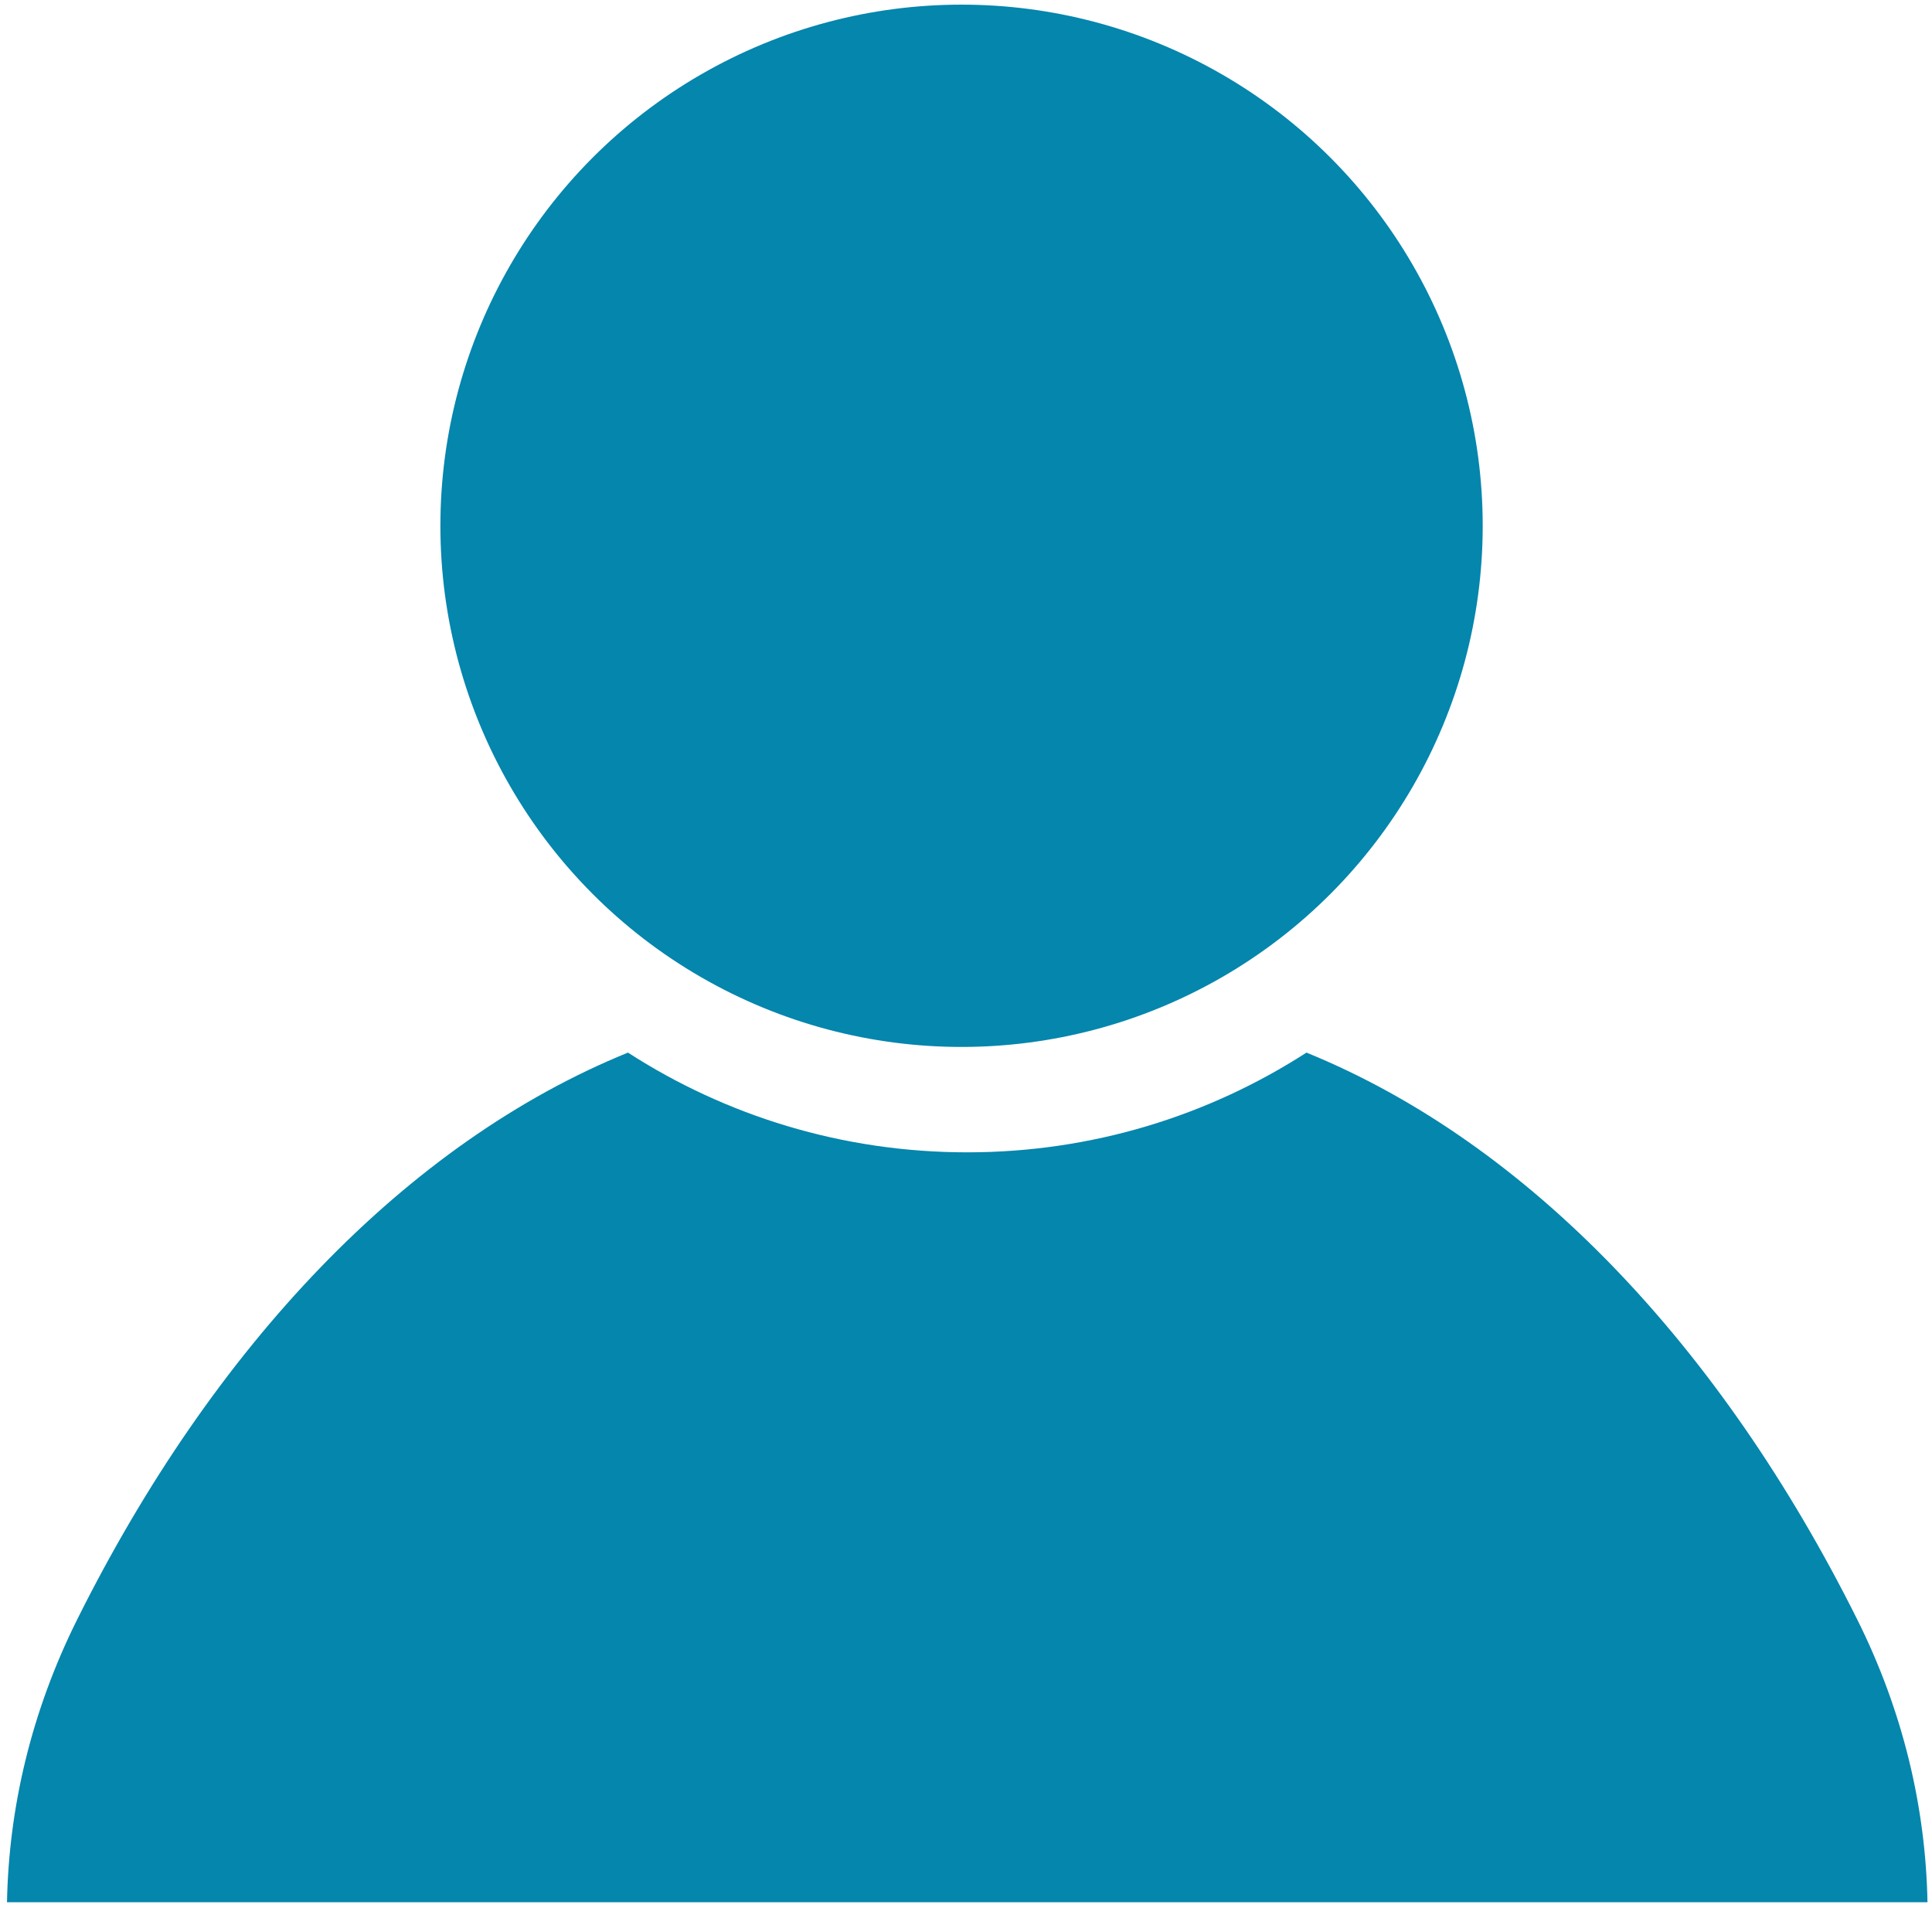
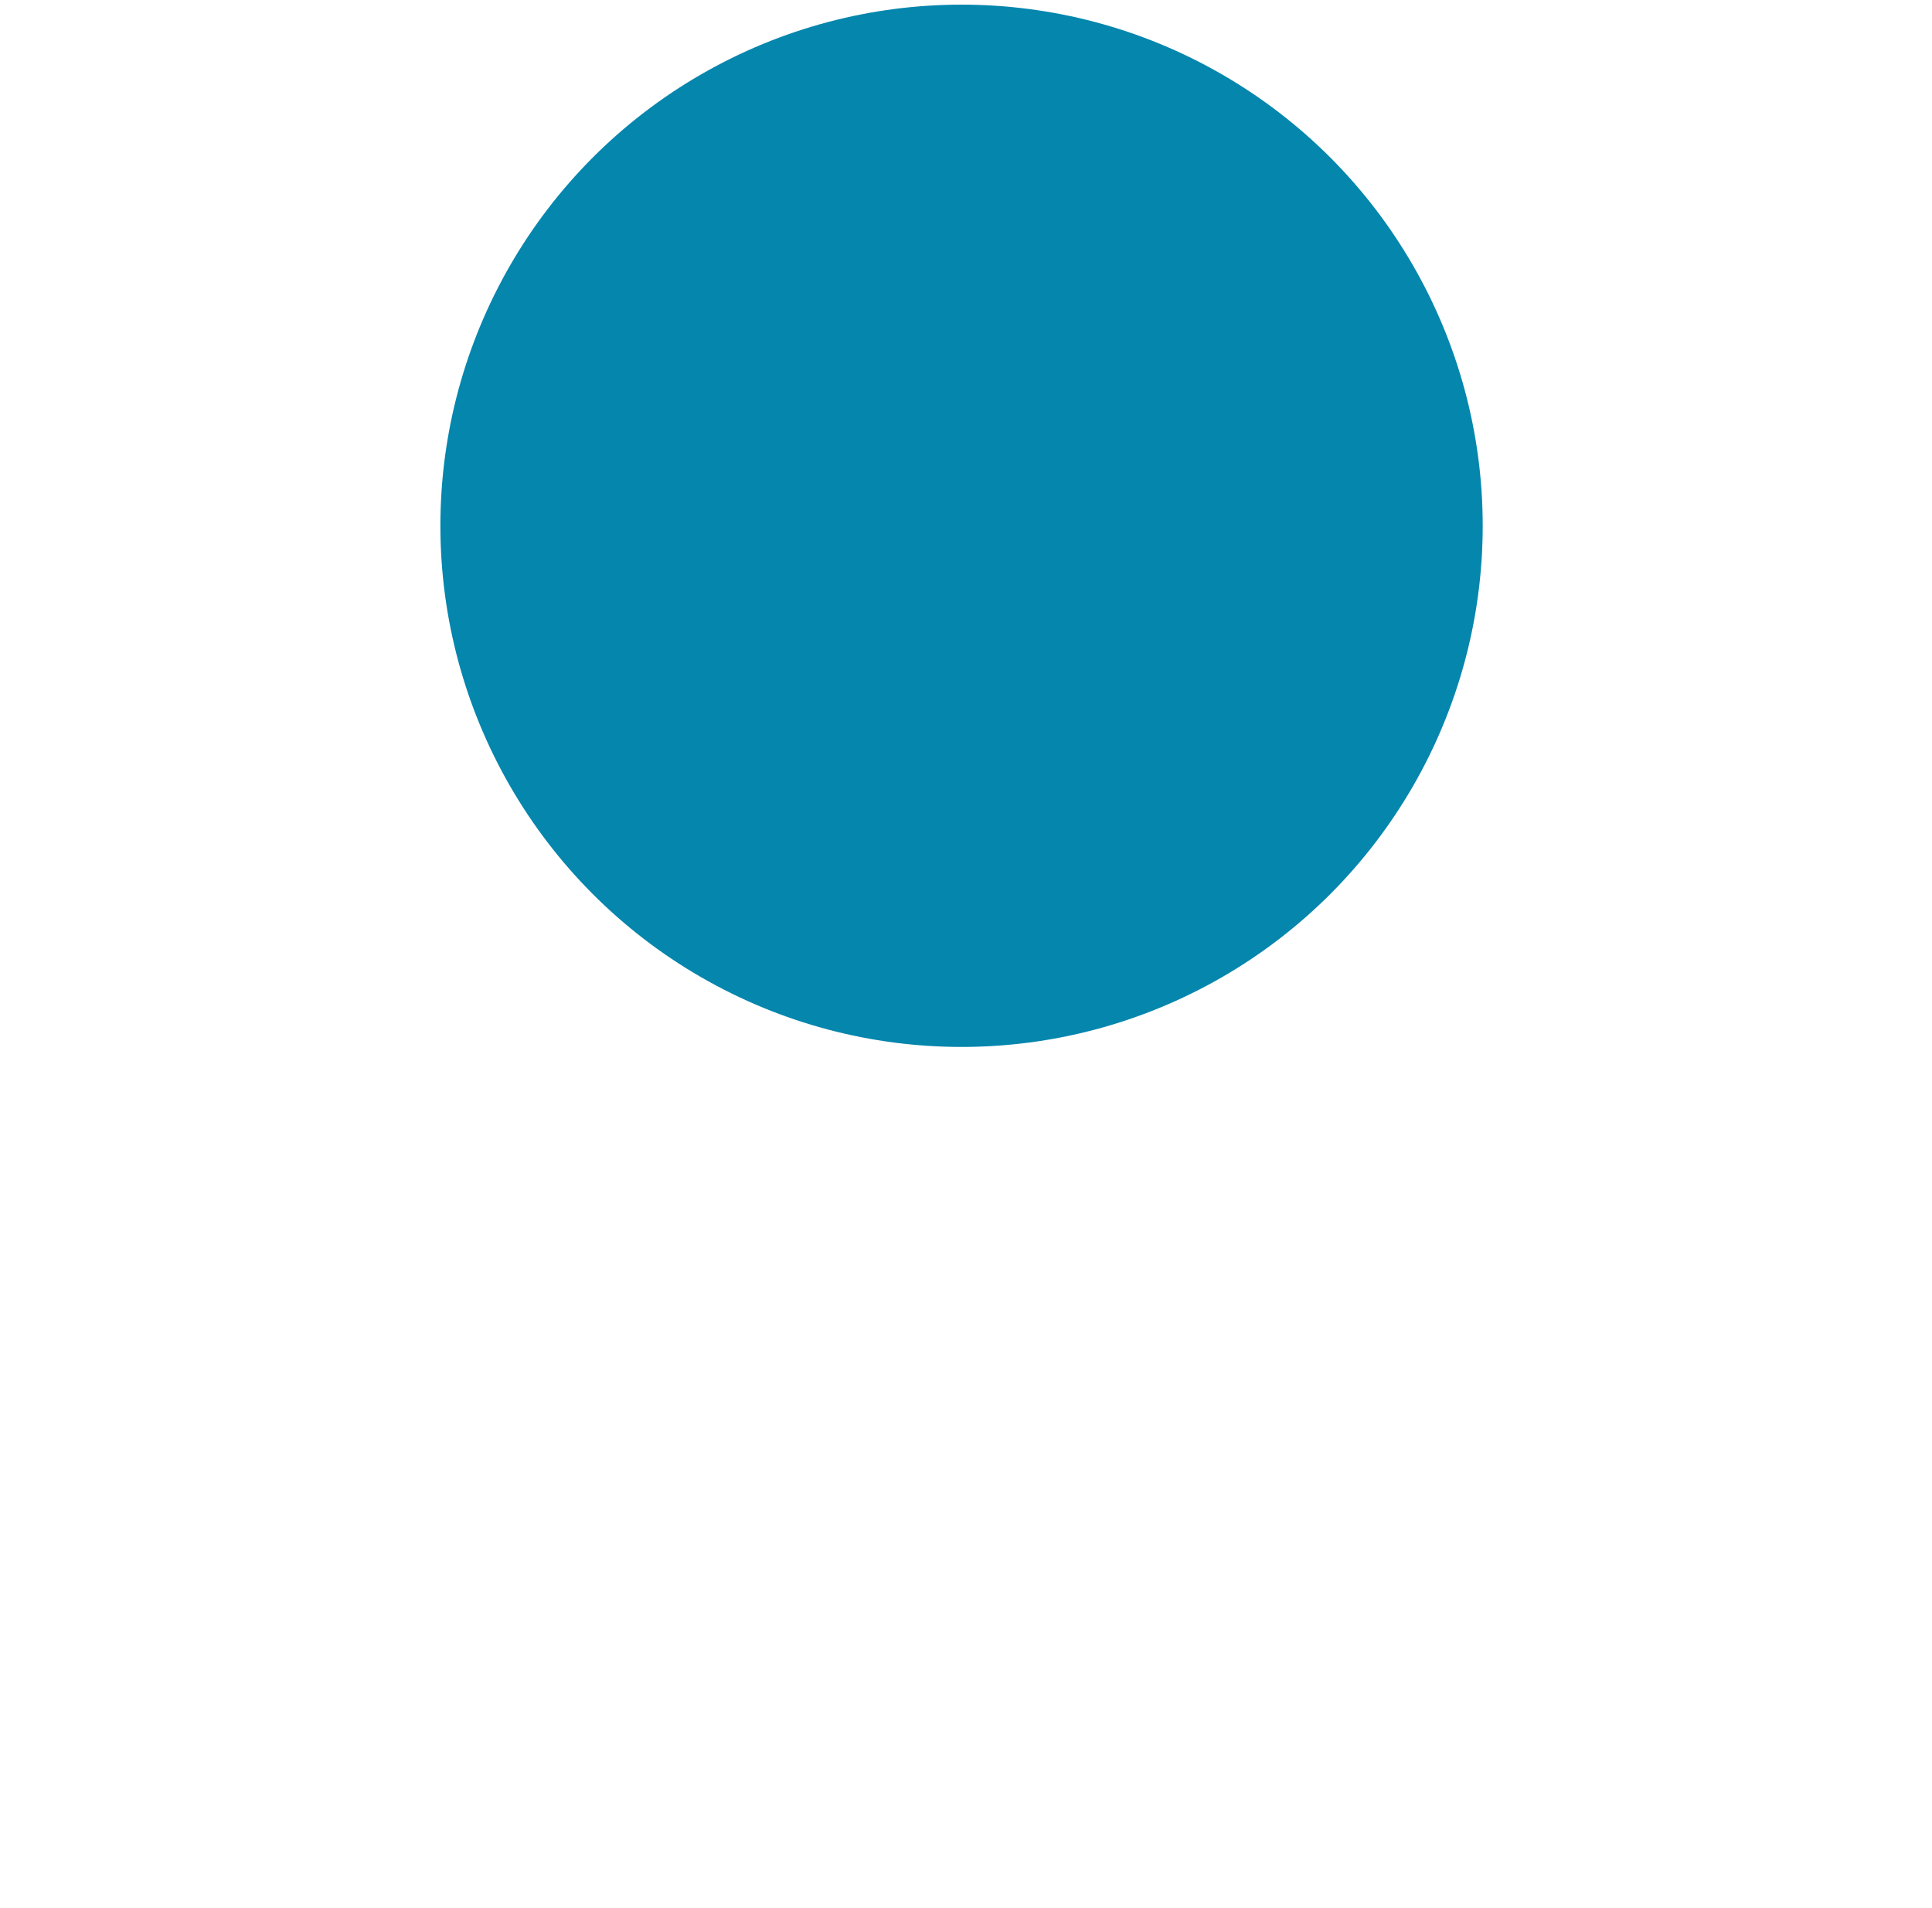
<svg xmlns="http://www.w3.org/2000/svg" version="1.1" id="Layer_1" x="0px" y="0px" viewBox="0 0 303.76 300" style="enable-background:new 0 0 303.76 300;" xml:space="preserve">
  <style type="text/css">
	.st0{fill:#0486AD;}
</style>
  <g id="XMLID_2_">
-     <path id="XMLID_4_" class="st0" d="M292,254.62c-21.46-43-51.76-74.93-86.59-89.12c-15.38,9.92-33.69,15.68-53.34,15.68   s-37.96-5.76-53.34-15.68c-34.83,14.18-65.14,46.12-86.59,89.12C4.88,269.19,1.38,284.31,1.1,299.09h301.95   C302.77,284.3,299.27,269.19,292,254.62z" />
    <ellipse id="XMLID_5_" class="st0" cx="151.18" cy="82.67" rx="81.94" ry="81.94" />
  </g>
</svg>